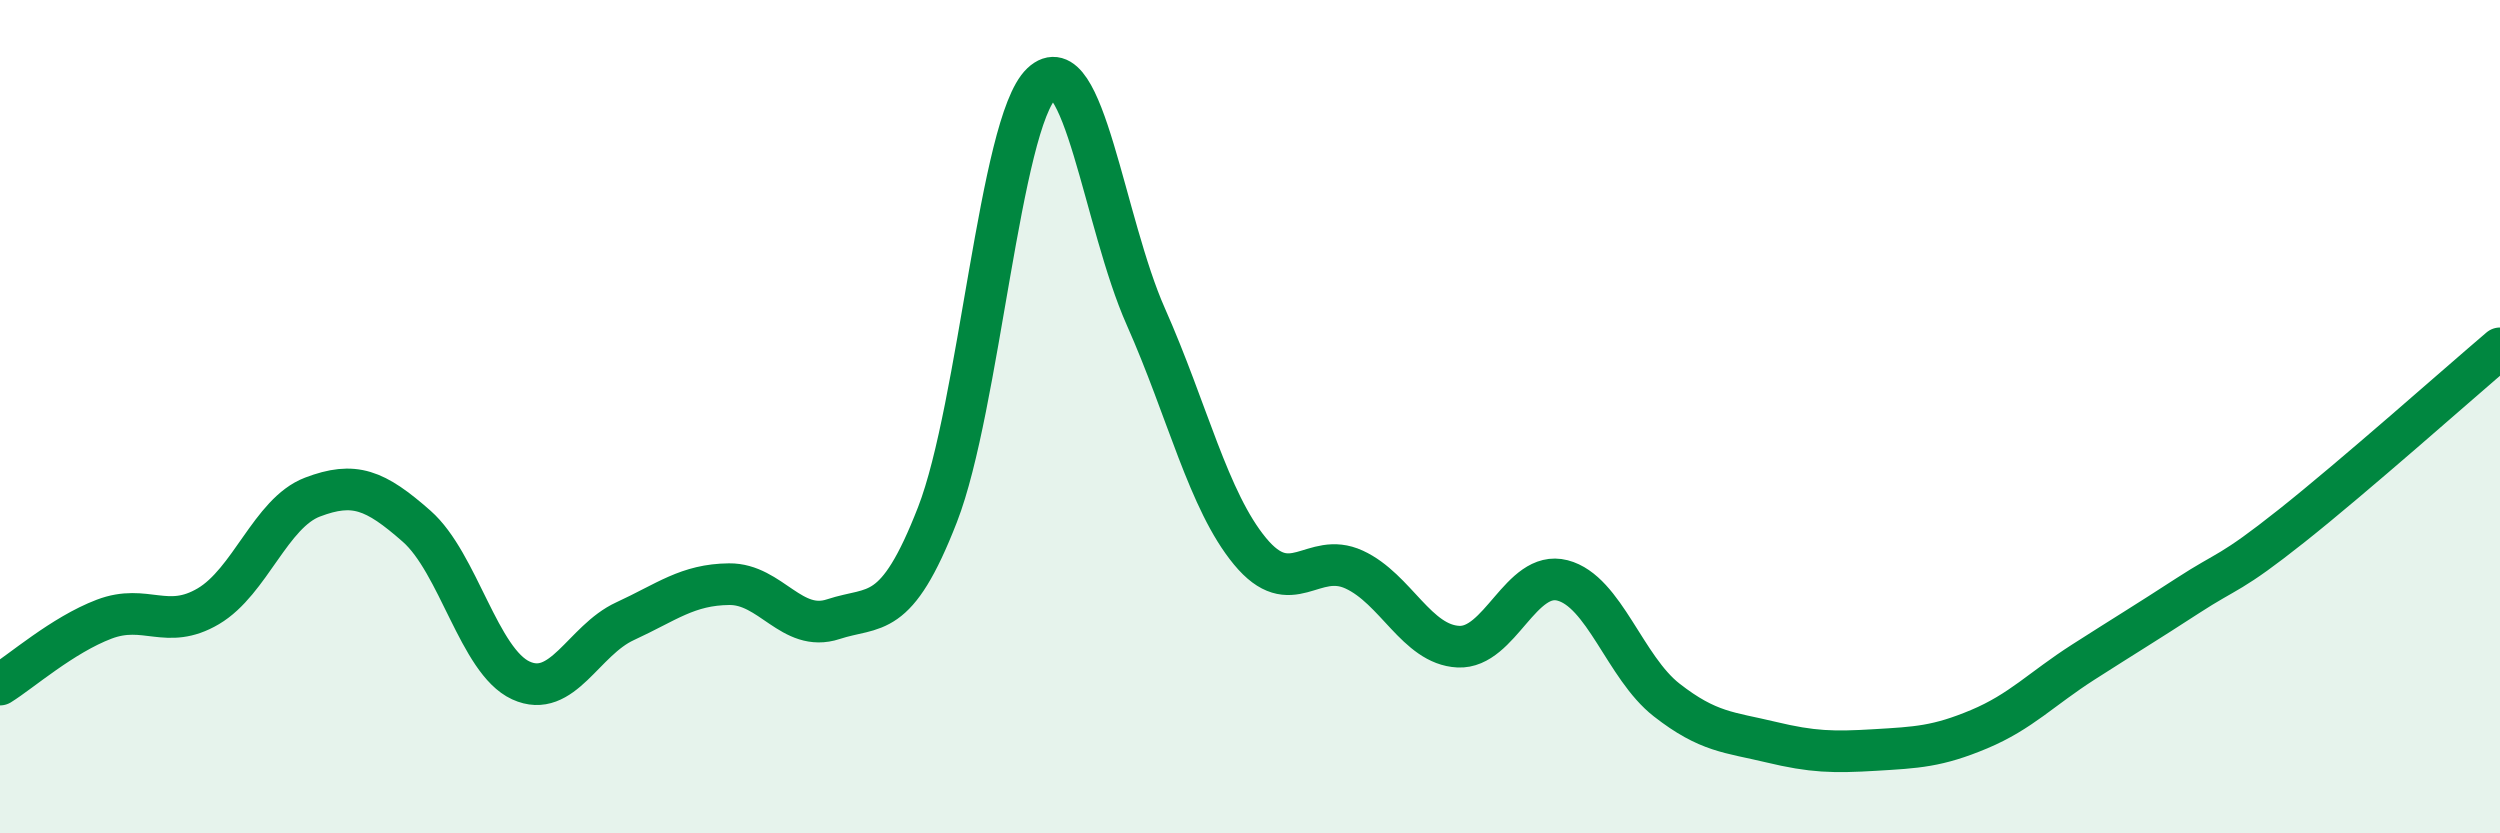
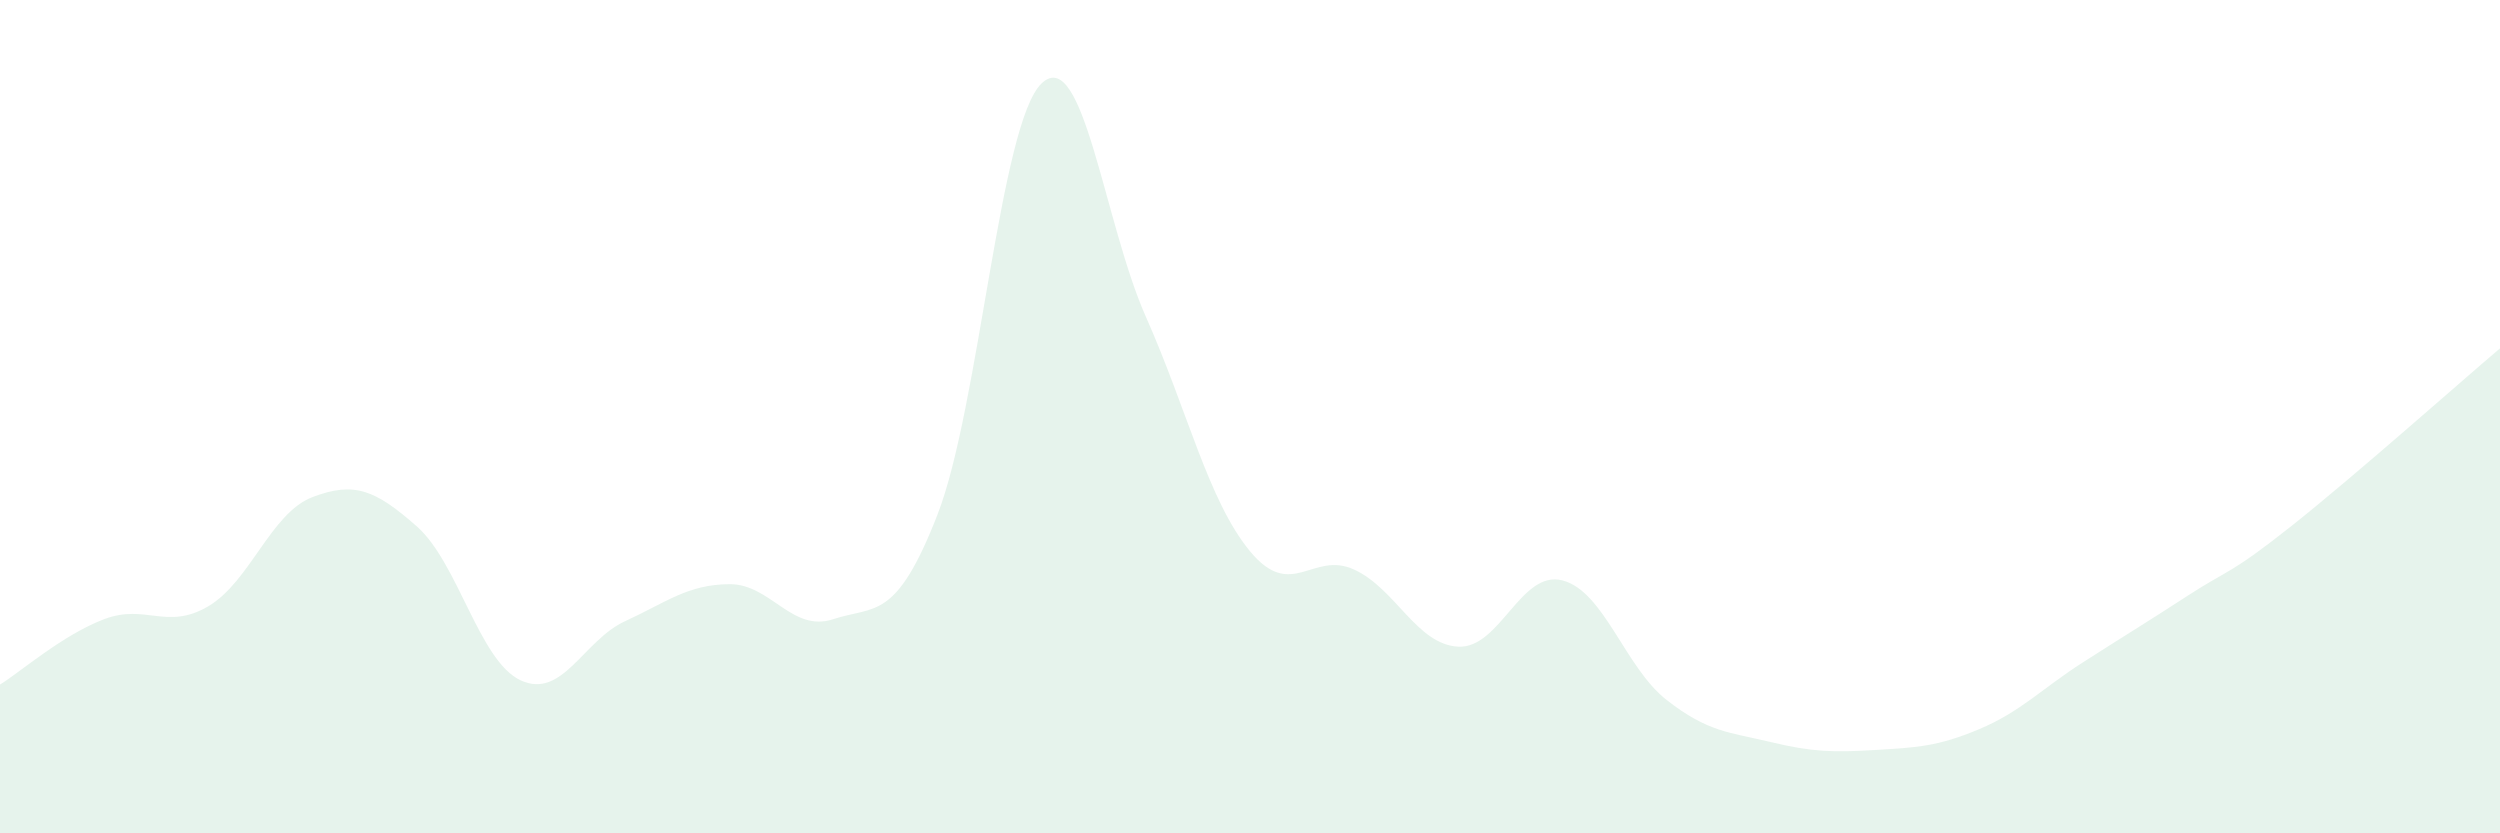
<svg xmlns="http://www.w3.org/2000/svg" width="60" height="20" viewBox="0 0 60 20">
  <path d="M 0,16.43 C 0.5,16.12 1.5,15.24 2.5,14.86 C 3.5,14.48 4,15.14 5,14.55 C 6,13.96 6.5,12.31 7.5,11.93 C 8.5,11.55 9,11.75 10,12.63 C 11,13.51 11.5,15.87 12.5,16.33 C 13.5,16.79 14,15.37 15,14.91 C 16,14.45 16.5,14.03 17.5,14.02 C 18.5,14.01 19,15.19 20,14.86 C 21,14.53 21.5,14.92 22.5,12.35 C 23.5,9.78 24,2.95 25,2 C 26,1.05 26.5,5.35 27.5,7.6 C 28.5,9.85 29,12.02 30,13.23 C 31,14.44 31.5,13.21 32.5,13.67 C 33.5,14.13 34,15.47 35,15.52 C 36,15.57 36.5,13.67 37.5,13.93 C 38.5,14.19 39,16.02 40,16.8 C 41,17.58 41.5,17.57 42.5,17.81 C 43.5,18.05 44,18.06 45,18 C 46,17.94 46.5,17.92 47.5,17.5 C 48.5,17.08 49,16.53 50,15.89 C 51,15.25 51.5,14.95 52.5,14.3 C 53.5,13.65 53.5,13.81 55,12.62 C 56.5,11.43 59,9.21 60,8.36L60 20L0 20Z" fill="#008740" opacity="0.1" stroke-linecap="round" stroke-linejoin="round" />
-   <path d="M 0,16.43 C 0.5,16.12 1.5,15.24 2.5,14.86 C 3.5,14.48 4,15.14 5,14.55 C 6,13.96 6.5,12.31 7.5,11.93 C 8.5,11.55 9,11.75 10,12.63 C 11,13.51 11.5,15.87 12.5,16.33 C 13.5,16.79 14,15.37 15,14.91 C 16,14.45 16.5,14.03 17.5,14.02 C 18.5,14.01 19,15.19 20,14.86 C 21,14.53 21.5,14.92 22.5,12.35 C 23.5,9.78 24,2.95 25,2 C 26,1.05 26.5,5.35 27.5,7.6 C 28.5,9.85 29,12.02 30,13.23 C 31,14.44 31.5,13.21 32.5,13.67 C 33.5,14.13 34,15.47 35,15.52 C 36,15.57 36.5,13.67 37.5,13.93 C 38.5,14.19 39,16.02 40,16.8 C 41,17.58 41.5,17.57 42.5,17.81 C 43.5,18.05 44,18.06 45,18 C 46,17.94 46.5,17.92 47.5,17.5 C 48.5,17.08 49,16.53 50,15.89 C 51,15.25 51.5,14.95 52.5,14.3 C 53.5,13.65 53.5,13.81 55,12.62 C 56.5,11.43 59,9.21 60,8.36" stroke="#008740" stroke-width="1" fill="none" stroke-linecap="round" stroke-linejoin="round" />
</svg>